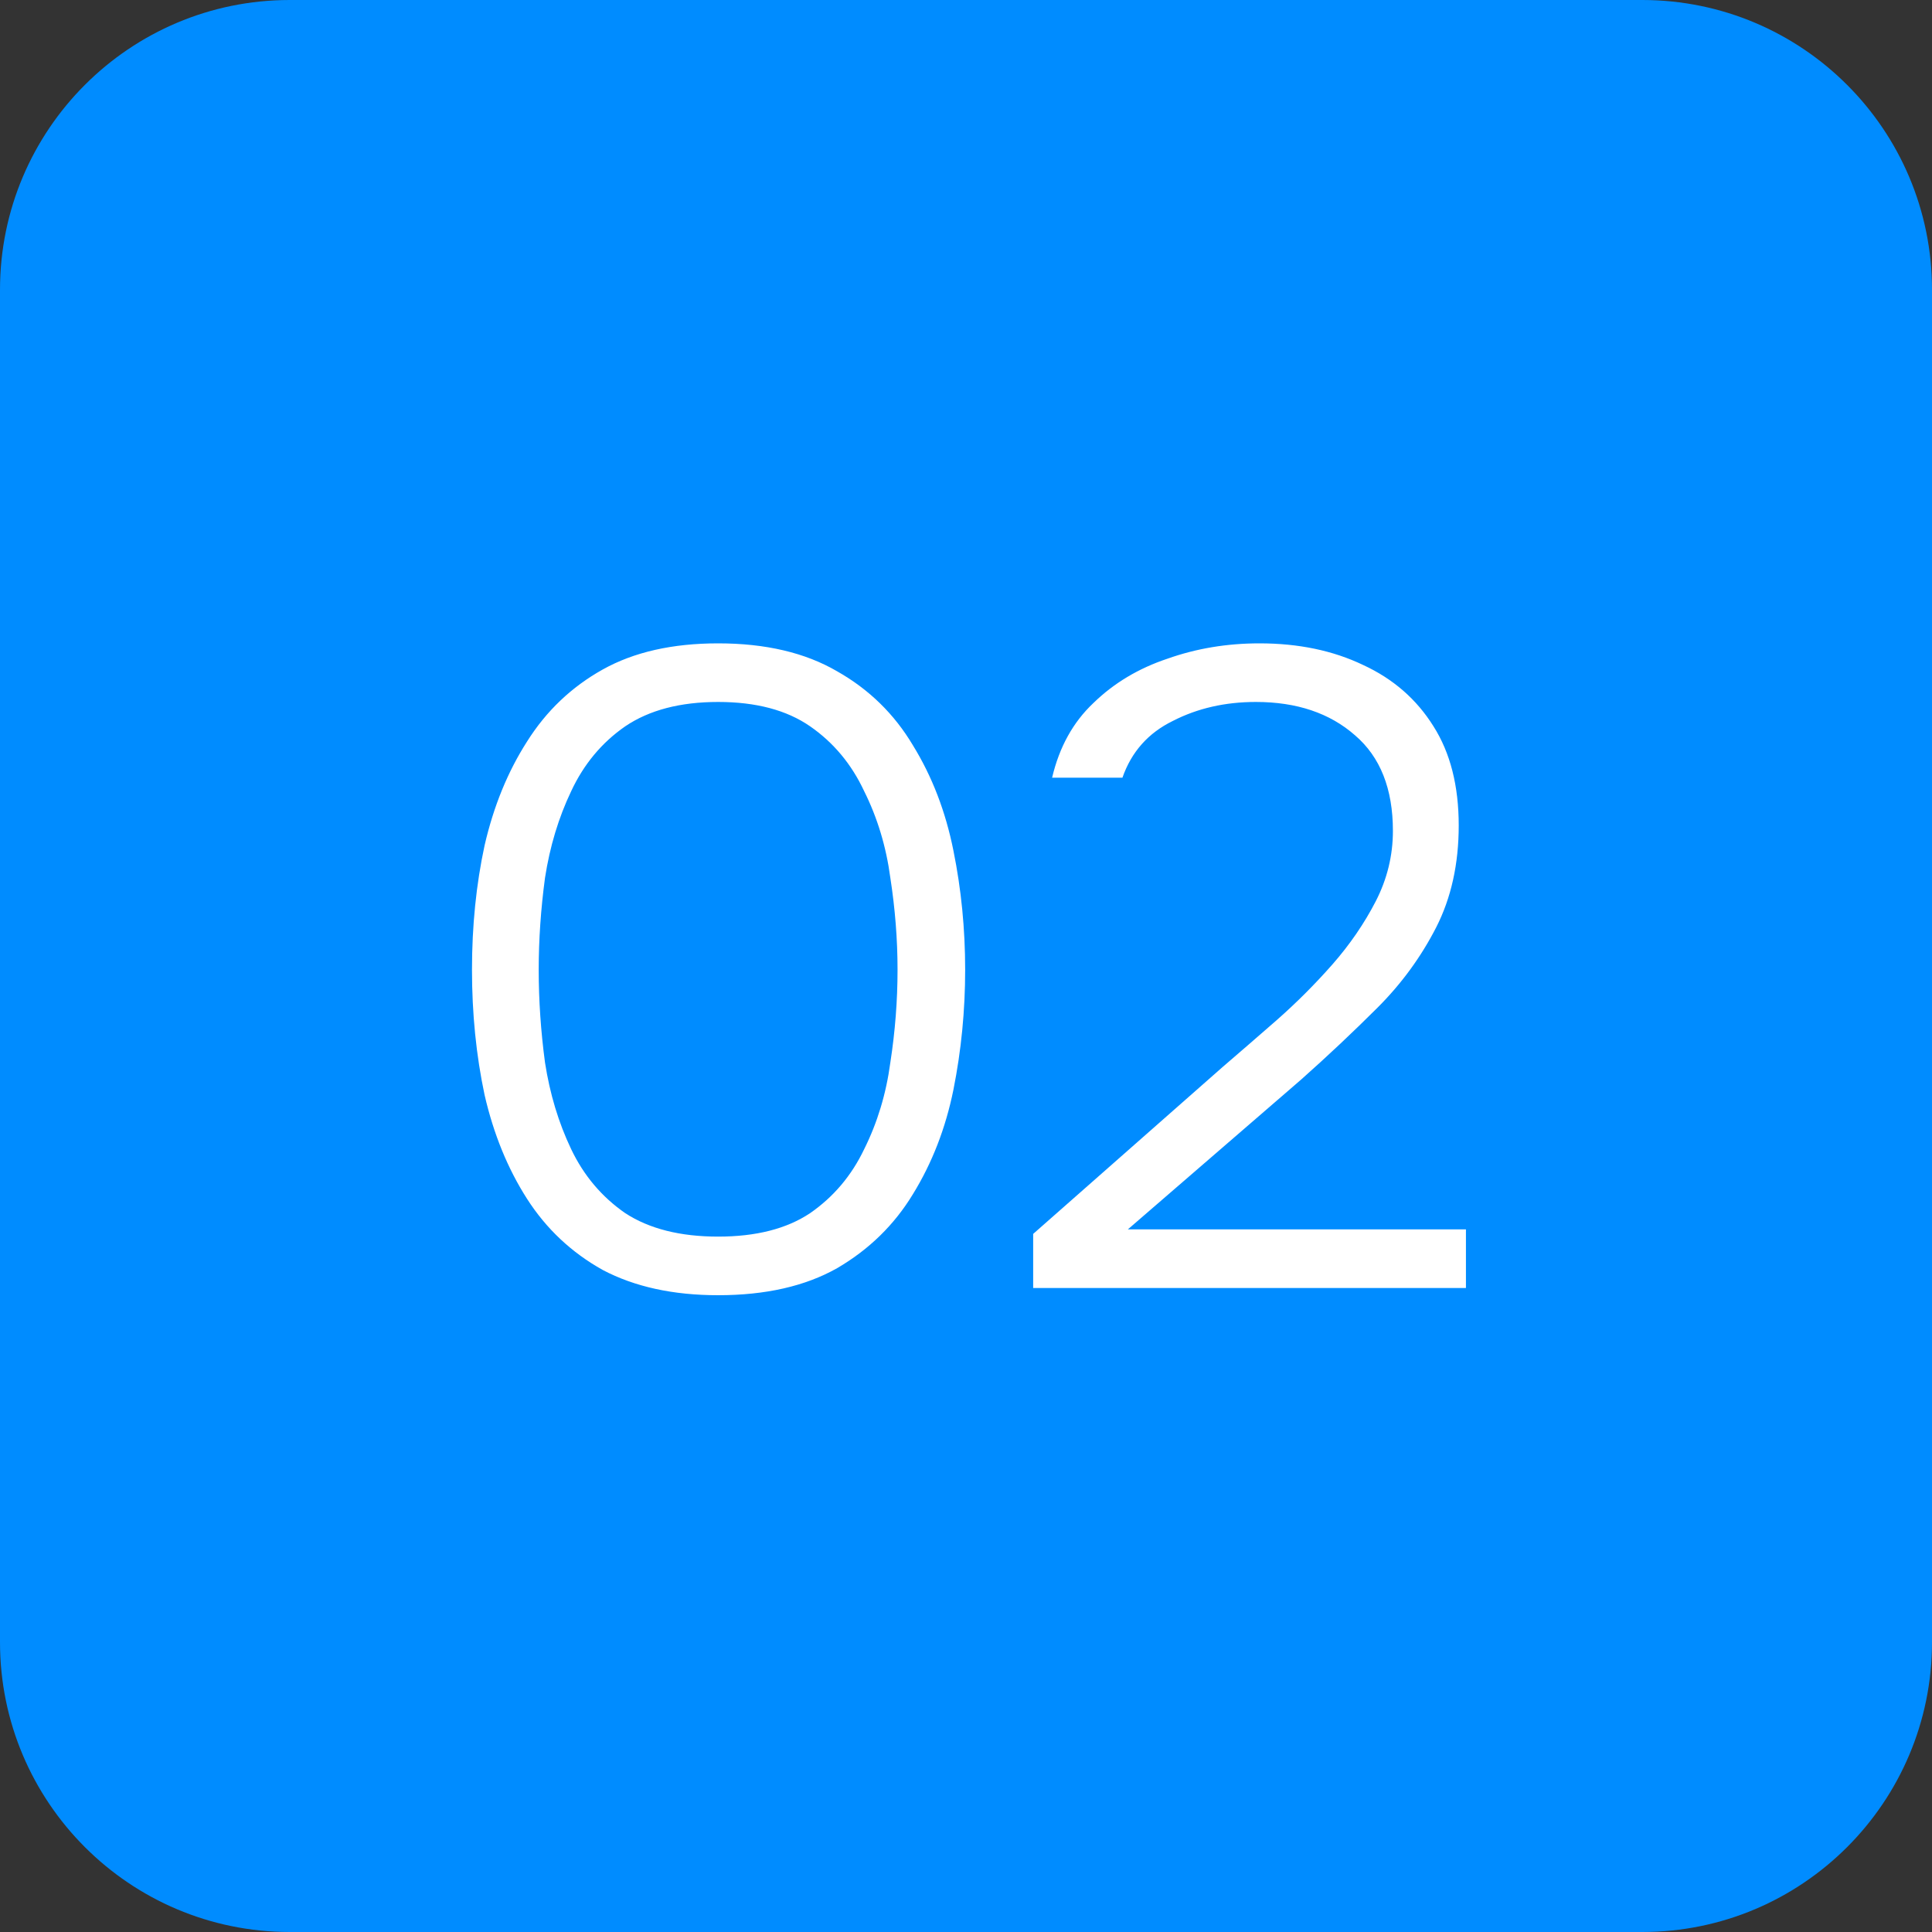
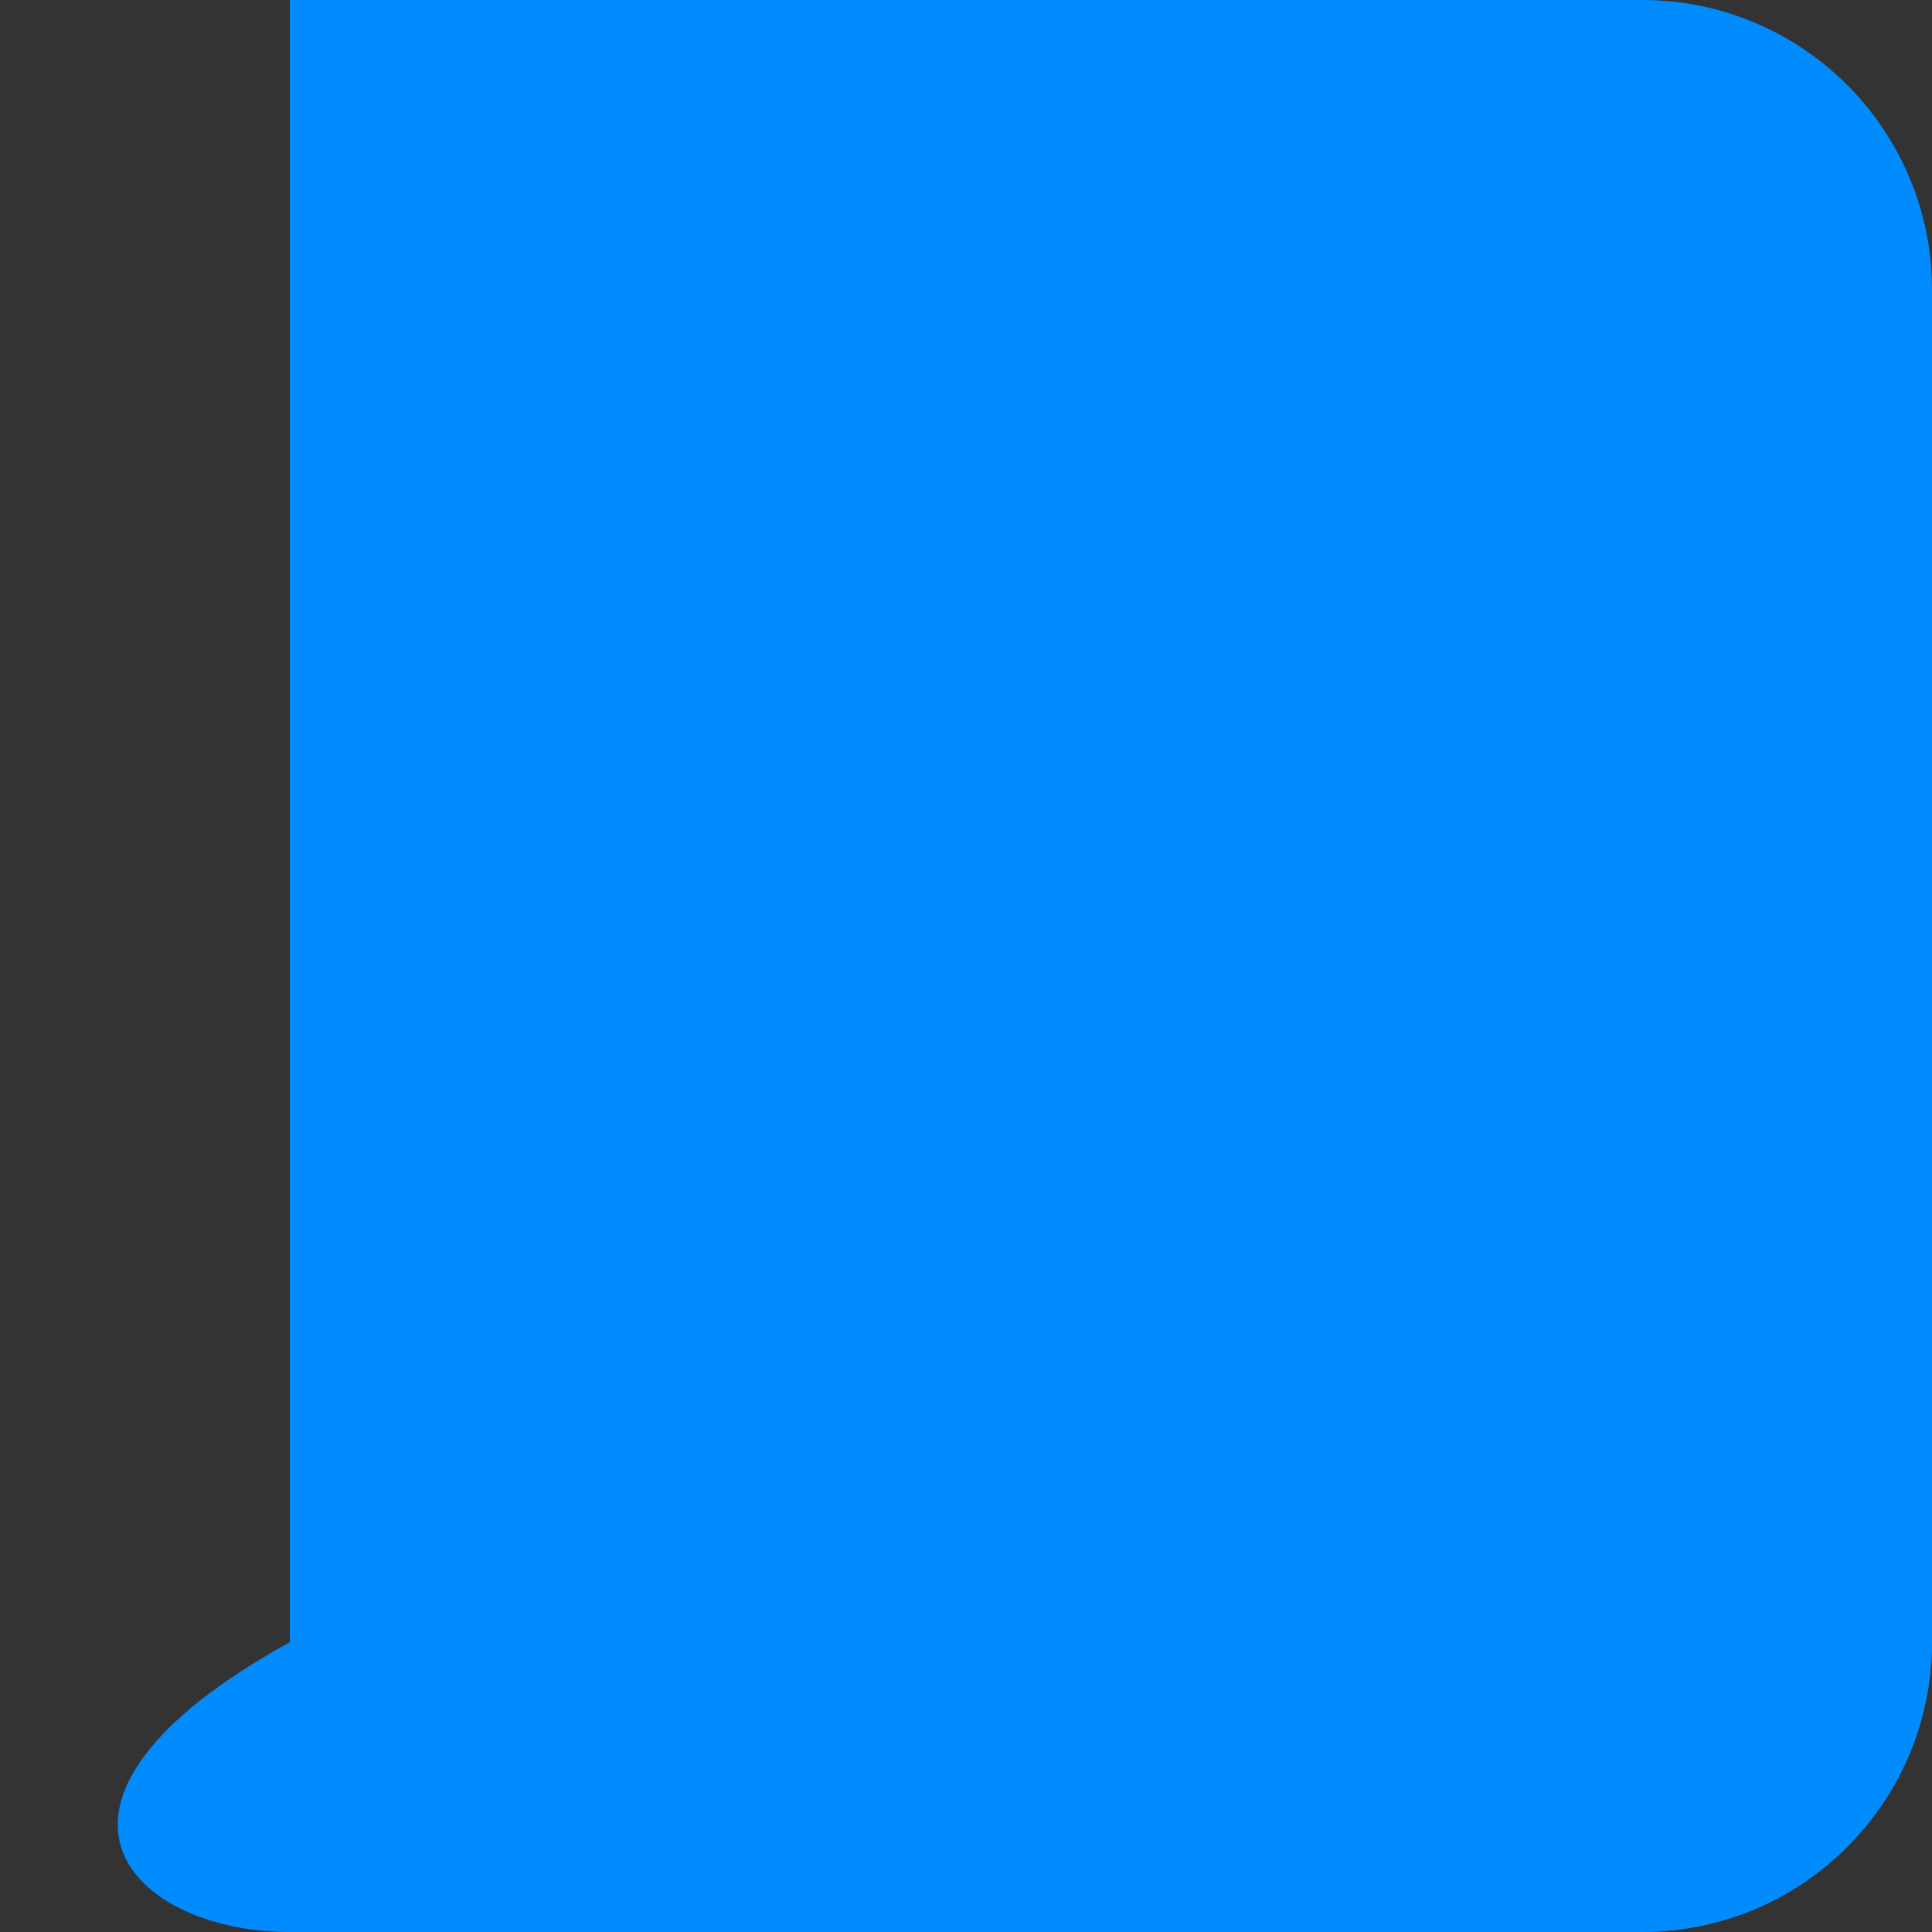
<svg xmlns="http://www.w3.org/2000/svg" width="30" height="30" viewBox="0 0 30 30" fill="none">
  <rect x="0" y="0" width="30" height="30" fill="#333333" stroke="none" />
-   <path d="M25.5 0H4.5C2.015 0 0 2.015 0 4.5V25.5C0 27.985 2.015 30 4.5 30H25.5C27.985 30 30 27.985 30 25.5V4.5C30 2.015 27.985 0 25.5 0Z" fill="#008CFF" />
-   <path d="M11.151 20.112C10.451 20.112 9.854 19.981 9.359 19.72C8.874 19.449 8.482 19.081 8.183 18.614C7.884 18.147 7.665 17.611 7.525 17.004C7.394 16.388 7.329 15.739 7.329 15.058C7.329 14.377 7.394 13.733 7.525 13.126C7.665 12.519 7.884 11.983 8.183 11.516C8.482 11.04 8.874 10.667 9.359 10.396C9.844 10.125 10.442 9.99 11.151 9.99C11.888 9.99 12.504 10.135 12.999 10.424C13.494 10.704 13.886 11.087 14.175 11.572C14.474 12.057 14.684 12.603 14.805 13.21C14.926 13.807 14.987 14.423 14.987 15.058C14.987 15.693 14.926 16.313 14.805 16.92C14.684 17.517 14.474 18.059 14.175 18.544C13.886 19.02 13.494 19.403 12.999 19.692C12.504 19.972 11.888 20.112 11.151 20.112ZM11.151 19.202C11.739 19.202 12.215 19.081 12.579 18.838C12.943 18.586 13.223 18.255 13.419 17.844C13.624 17.433 13.76 16.985 13.825 16.5C13.9 16.015 13.937 15.534 13.937 15.058C13.937 14.591 13.9 14.115 13.825 13.63C13.76 13.145 13.624 12.697 13.419 12.286C13.223 11.866 12.943 11.53 12.579 11.278C12.215 11.026 11.739 10.9 11.151 10.9C10.563 10.9 10.082 11.026 9.709 11.278C9.345 11.53 9.065 11.866 8.869 12.286C8.673 12.697 8.538 13.145 8.463 13.63C8.398 14.115 8.365 14.591 8.365 15.058C8.365 15.534 8.398 16.015 8.463 16.5C8.538 16.985 8.673 17.433 8.869 17.844C9.065 18.255 9.345 18.586 9.709 18.838C10.082 19.081 10.563 19.202 11.151 19.202ZM16.043 20V19.16L18.983 16.57C19.244 16.346 19.524 16.103 19.823 15.842C20.131 15.571 20.42 15.282 20.691 14.974C20.961 14.666 21.185 14.339 21.363 13.994C21.54 13.649 21.629 13.285 21.629 12.902C21.629 12.249 21.433 11.754 21.041 11.418C20.649 11.073 20.135 10.9 19.501 10.9C19.025 10.9 18.595 10.998 18.213 11.194C17.83 11.381 17.569 11.675 17.429 12.076H16.337C16.449 11.6 16.663 11.213 16.981 10.914C17.298 10.606 17.681 10.377 18.129 10.228C18.577 10.069 19.053 9.99 19.557 9.99C20.163 9.99 20.7 10.102 21.167 10.326C21.633 10.541 21.997 10.858 22.259 11.278C22.52 11.689 22.651 12.202 22.651 12.818C22.651 13.415 22.534 13.943 22.301 14.4C22.067 14.857 21.764 15.273 21.391 15.646C21.017 16.019 20.621 16.393 20.201 16.766L17.513 19.09H22.763V20H16.043Z" fill="white" />
+   <path d="M25.5 0H4.5V25.5C0 27.985 2.015 30 4.5 30H25.5C27.985 30 30 27.985 30 25.5V4.5C30 2.015 27.985 0 25.5 0Z" fill="#008CFF" />
</svg>